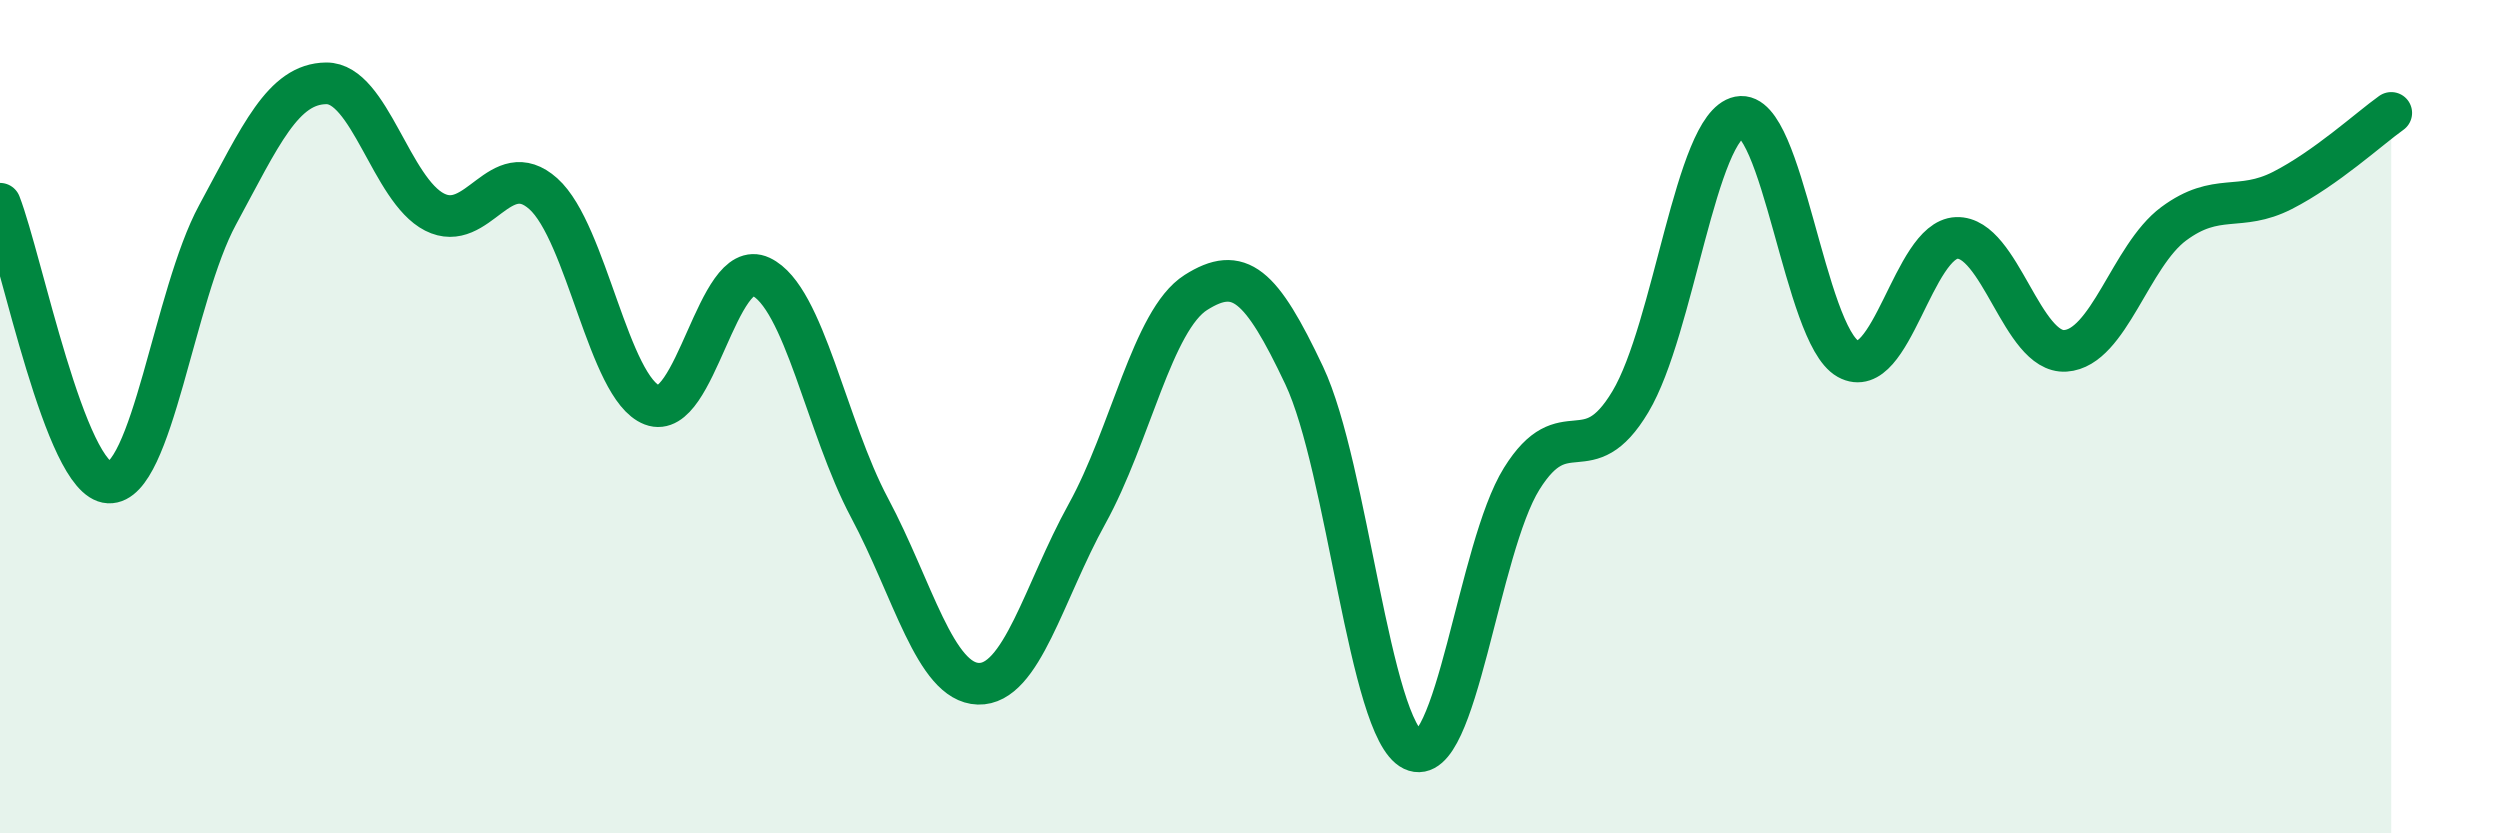
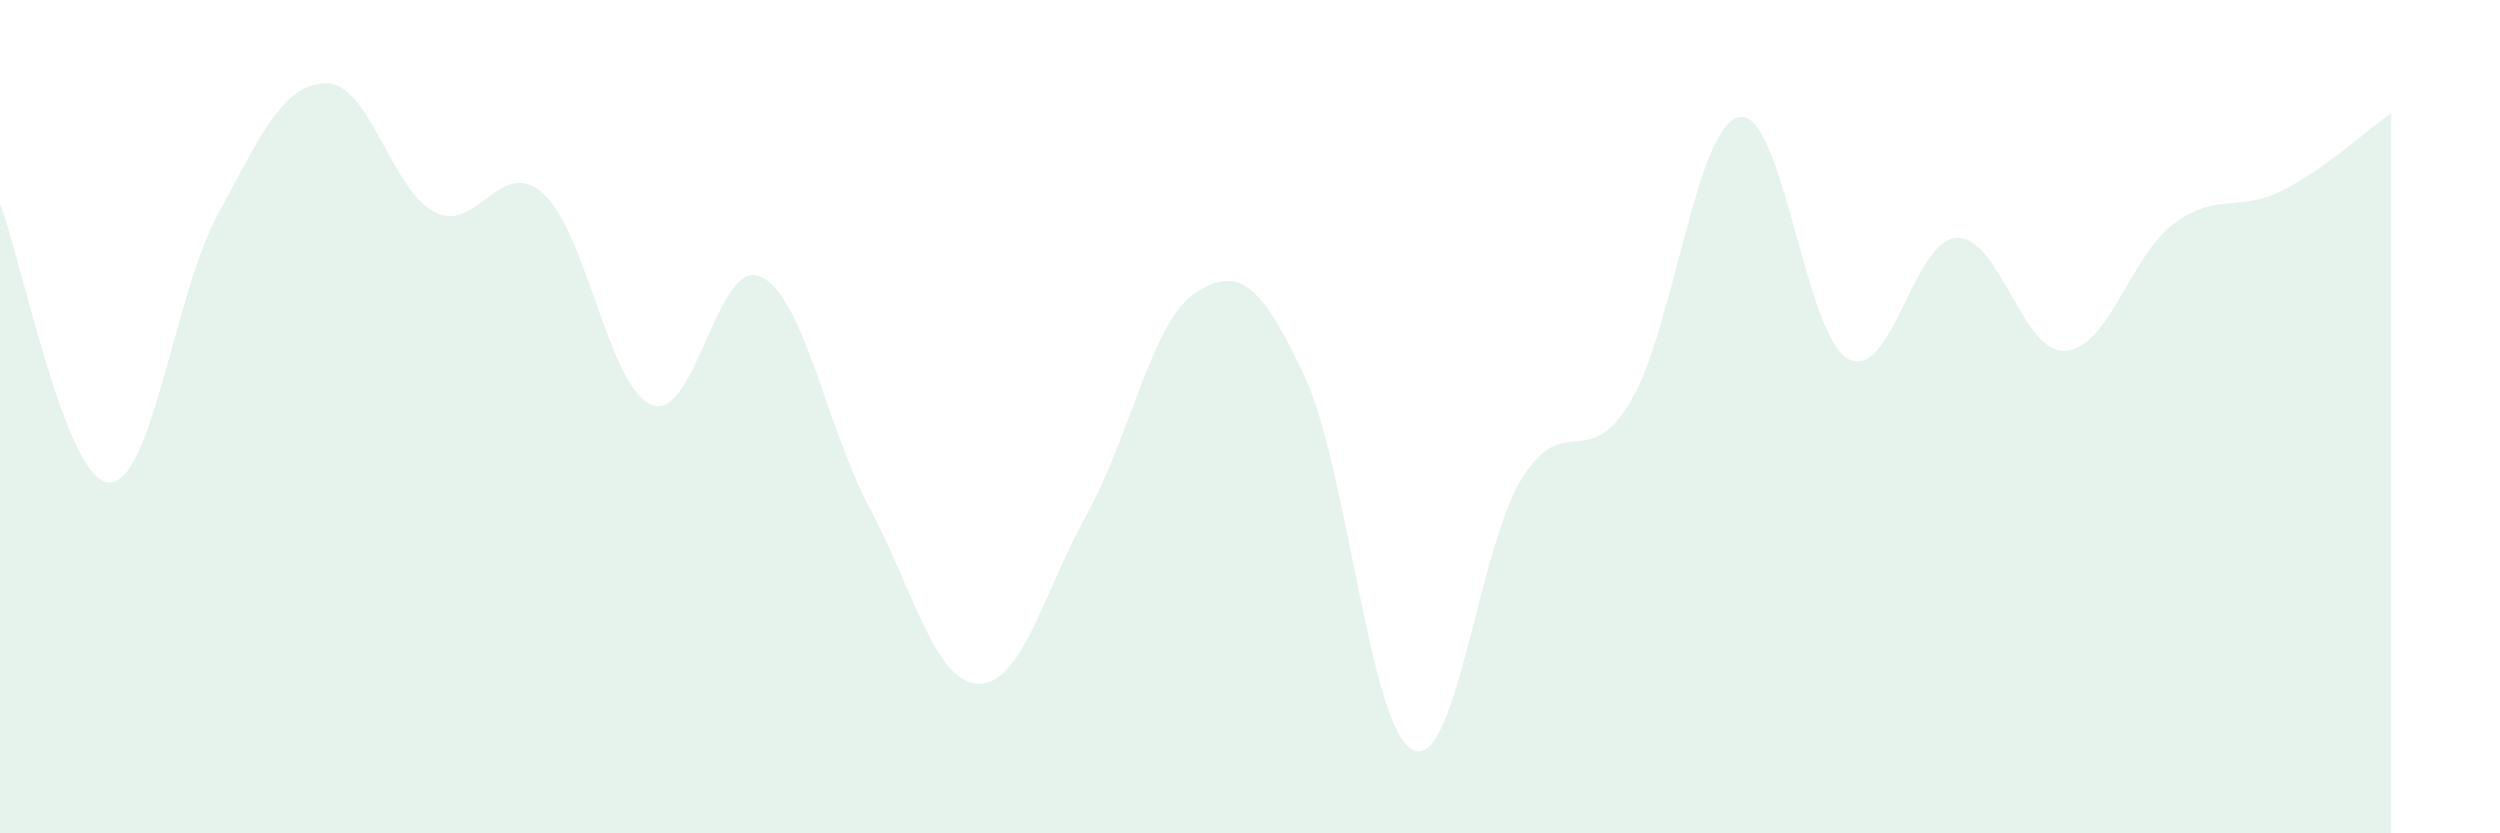
<svg xmlns="http://www.w3.org/2000/svg" width="60" height="20" viewBox="0 0 60 20">
  <path d="M 0,4.89 C 0.52,6.23 1.57,11.53 2.61,11.58 C 3.65,11.63 4.18,7.08 5.22,5.16 C 6.26,3.24 6.79,2.01 7.83,2 C 8.87,1.99 9.39,4.56 10.43,5.09 C 11.47,5.62 12,3.72 13.04,4.65 C 14.08,5.58 14.61,9.32 15.65,9.72 C 16.69,10.12 17.22,6.15 18.26,6.64 C 19.3,7.13 19.83,10.24 20.87,12.19 C 21.91,14.14 22.44,16.38 23.48,16.41 C 24.52,16.44 25.05,14.21 26.09,12.33 C 27.13,10.45 27.66,7.68 28.7,7.02 C 29.74,6.36 30.26,6.81 31.3,9.01 C 32.34,11.21 32.87,17.5 33.91,18 C 34.95,18.5 35.48,13.16 36.52,11.49 C 37.56,9.82 38.09,11.38 39.13,9.64 C 40.17,7.9 40.7,3.02 41.74,2.81 C 42.78,2.6 43.31,8.03 44.35,8.61 C 45.39,9.19 45.92,5.75 46.96,5.71 C 48,5.67 48.53,8.49 49.57,8.42 C 50.61,8.35 51.13,6.14 52.17,5.37 C 53.21,4.6 53.74,5.1 54.78,4.57 C 55.82,4.04 56.87,3.08 57.39,2.71L57.39 20L0 20Z" fill="#008740" opacity="0.1" stroke-linecap="round" stroke-linejoin="round" />
-   <path d="M 0,4.89 C 0.52,6.23 1.57,11.53 2.61,11.58 C 3.65,11.63 4.18,7.08 5.22,5.16 C 6.26,3.24 6.79,2.01 7.83,2 C 8.87,1.99 9.39,4.56 10.43,5.09 C 11.47,5.62 12,3.72 13.04,4.65 C 14.08,5.58 14.61,9.32 15.65,9.72 C 16.69,10.12 17.22,6.15 18.26,6.64 C 19.3,7.13 19.83,10.24 20.87,12.19 C 21.91,14.14 22.44,16.38 23.48,16.41 C 24.52,16.44 25.05,14.21 26.09,12.33 C 27.13,10.45 27.66,7.68 28.7,7.02 C 29.74,6.36 30.26,6.81 31.3,9.01 C 32.34,11.21 32.87,17.5 33.91,18 C 34.95,18.5 35.48,13.16 36.52,11.49 C 37.56,9.82 38.09,11.38 39.13,9.64 C 40.17,7.9 40.7,3.02 41.74,2.81 C 42.78,2.6 43.31,8.03 44.35,8.61 C 45.39,9.19 45.92,5.75 46.96,5.71 C 48,5.67 48.53,8.49 49.57,8.42 C 50.61,8.35 51.13,6.14 52.17,5.37 C 53.21,4.6 53.74,5.1 54.78,4.57 C 55.82,4.04 56.87,3.08 57.39,2.71" stroke="#008740" stroke-width="1" fill="none" stroke-linecap="round" stroke-linejoin="round" />
</svg>